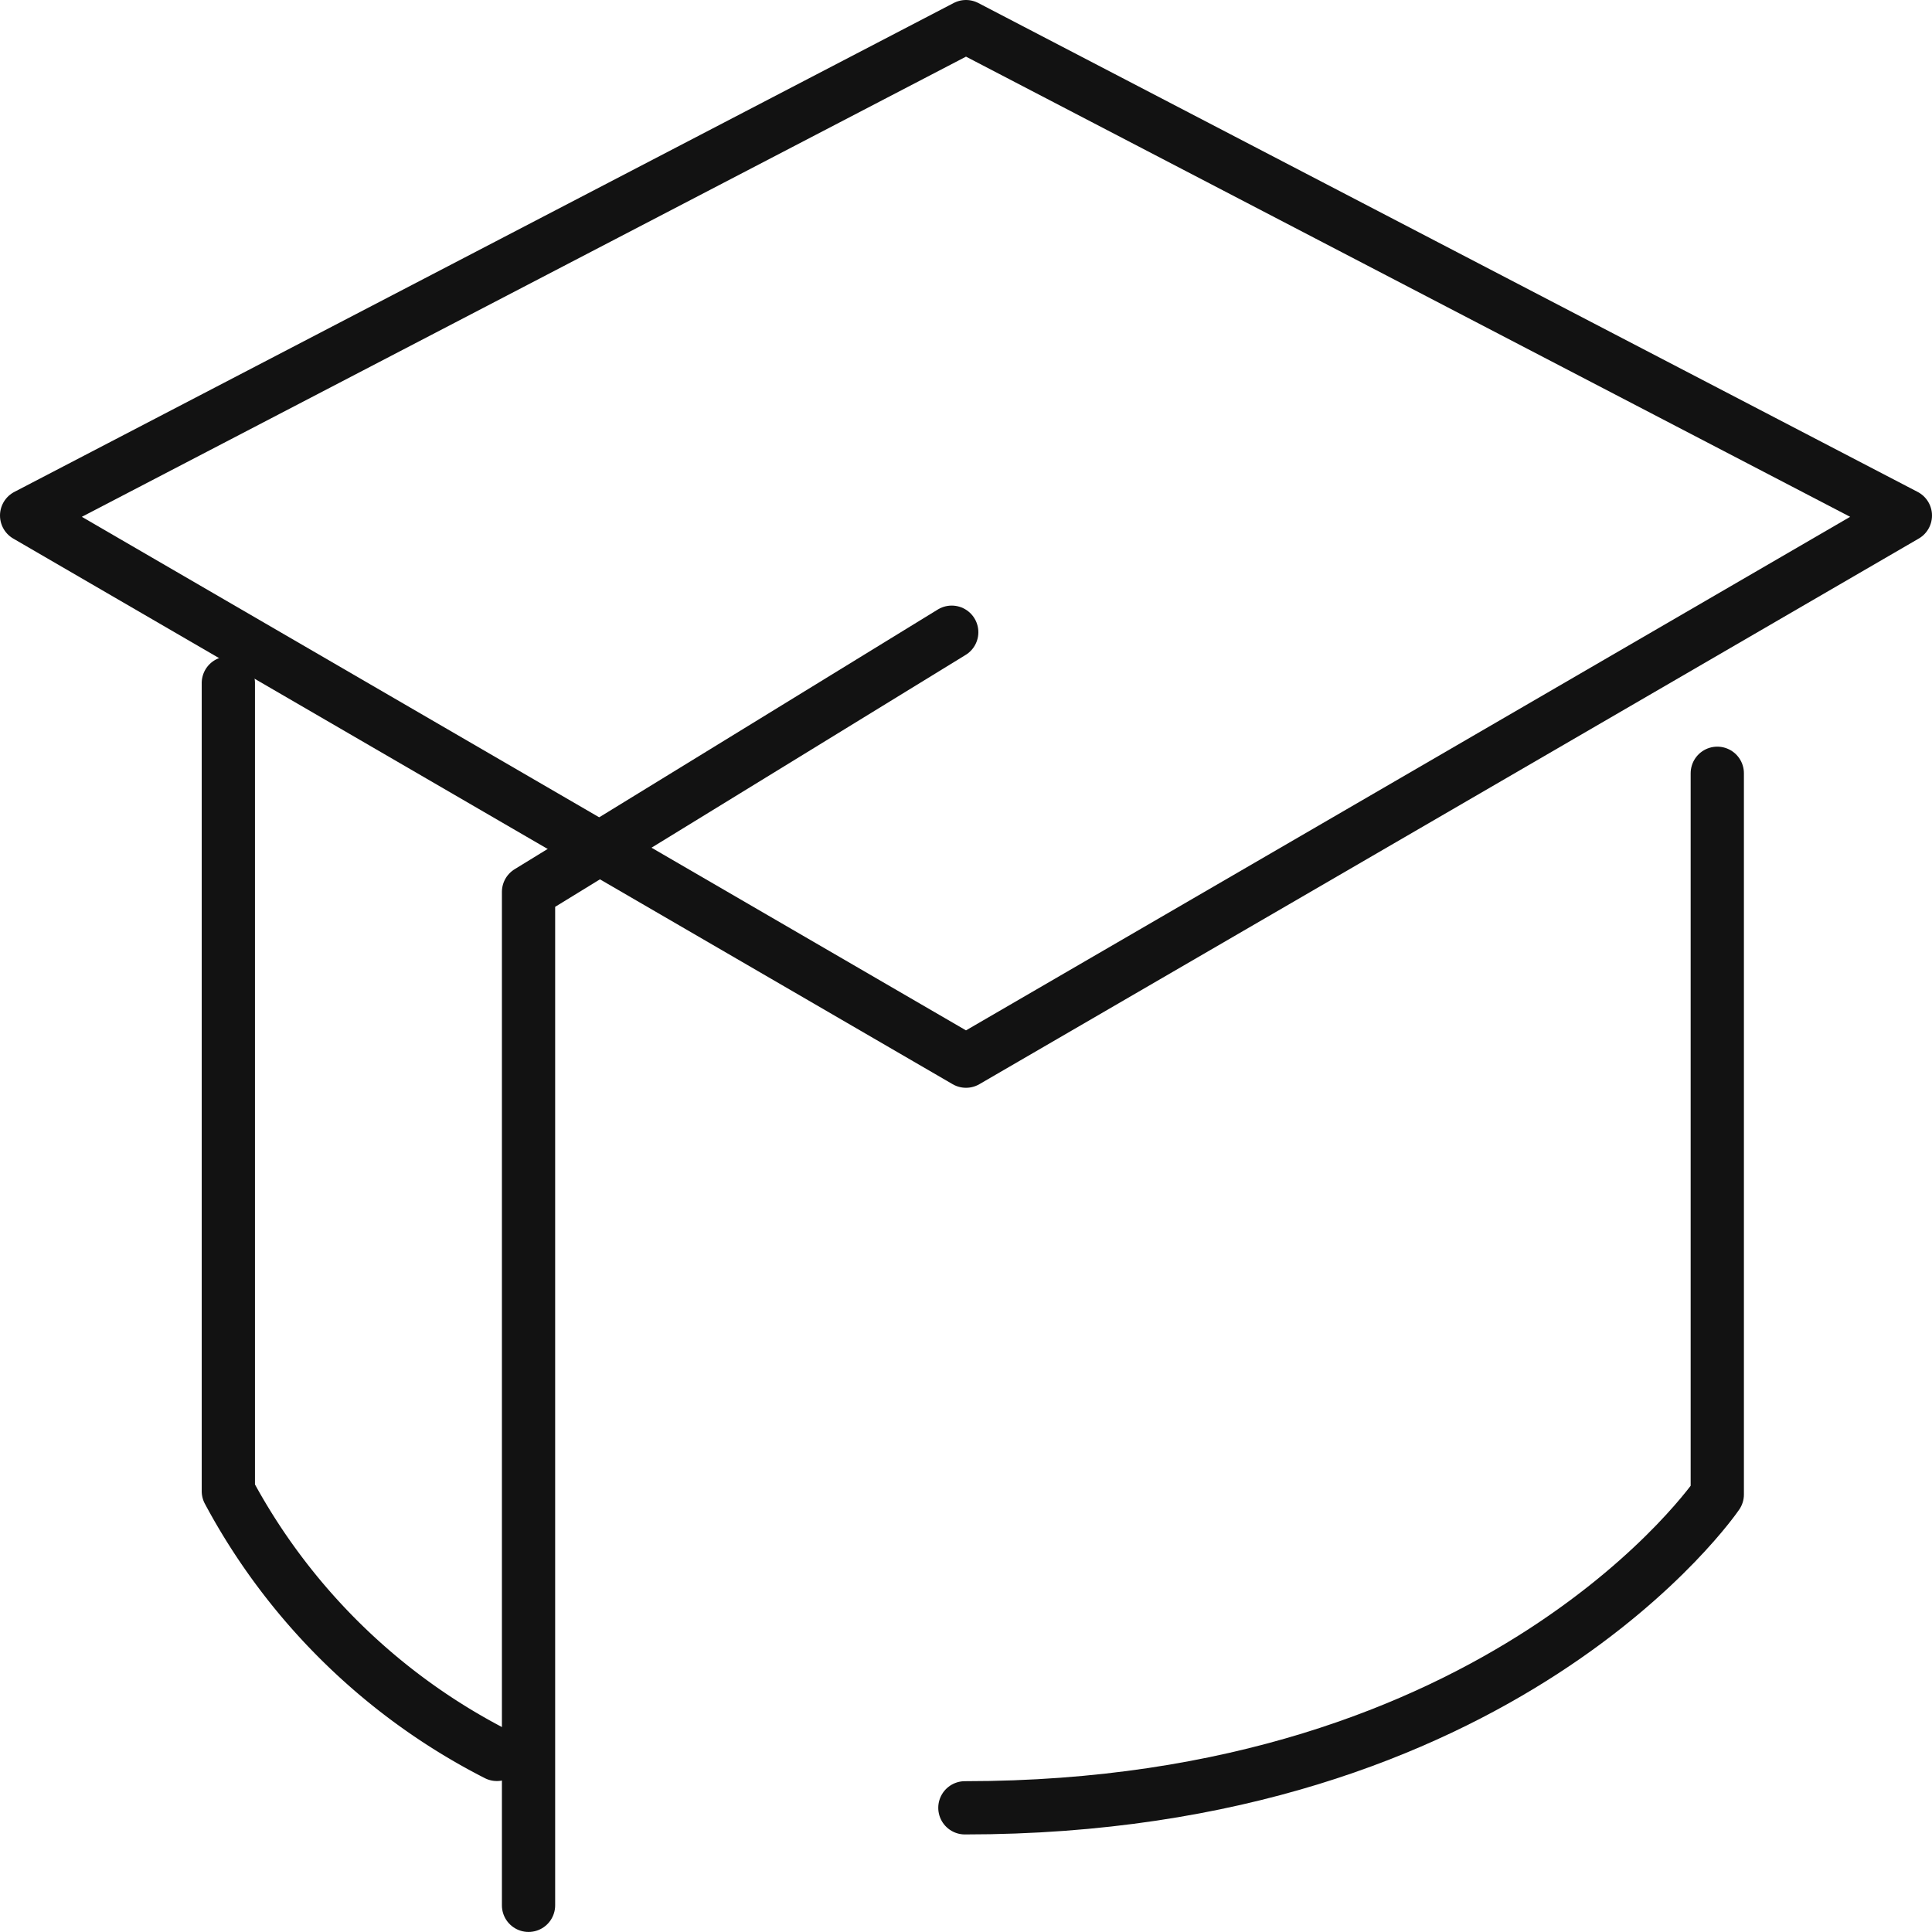
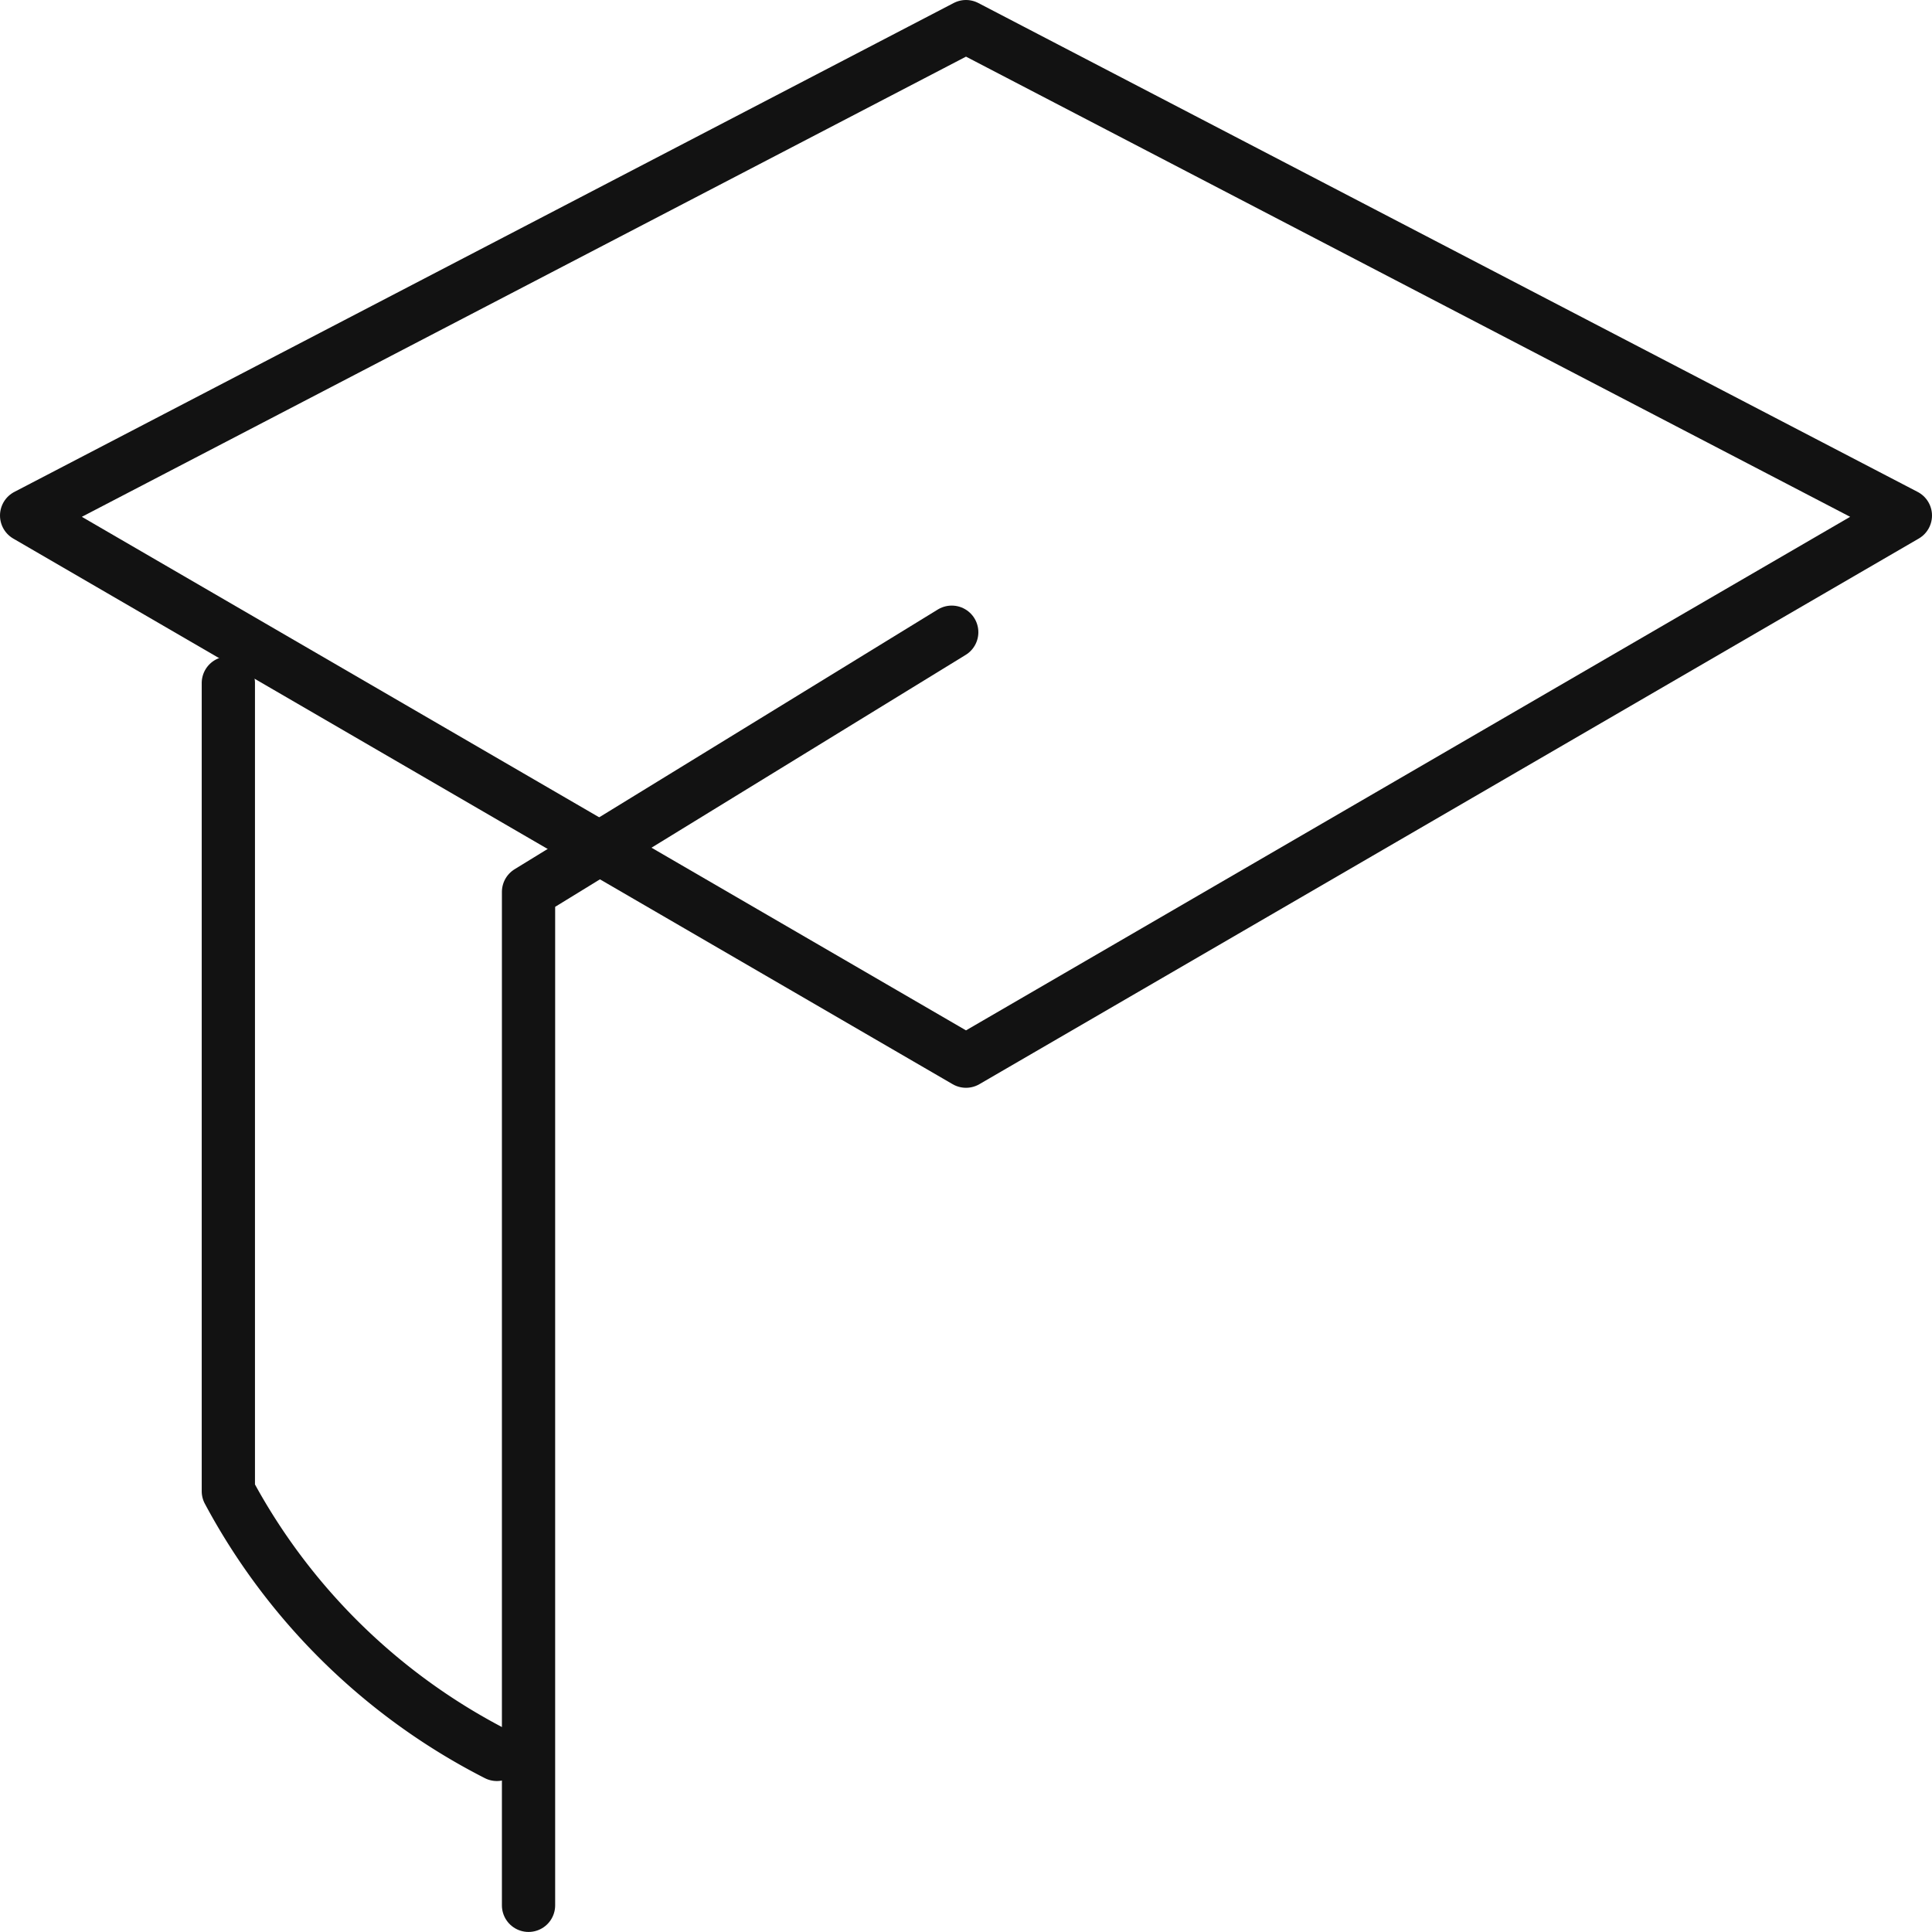
<svg xmlns="http://www.w3.org/2000/svg" width="36.28" height="36.28" viewBox="0 0 36.28 36.28">
  <g id="Group" transform="translate(0.5 0.5)">
    <path id="Path_20" data-name="Path 20" d="M17.64,19.427,35.28,9.181,17.64,0,0,9.181Z" fill="none" stroke="#121212" stroke-linecap="round" stroke-linejoin="round" stroke-miterlimit="10" stroke-width="1" />
    <path id="Path_24" data-name="Path 24" d="M0-1V14.175a11.788,11.788,0,0,0,5.043,4.943" transform="translate(3.788 13.327)" fill="none" stroke="#121212" stroke-linecap="round" stroke-linejoin="round" stroke-miterlimit="10" stroke-width="1" />
-     <path id="Path_25" data-name="Path 25" d="M14.129,0V13.543S10.141,19.427,0,19.427" transform="translate(17.619 14.021)" fill="none" stroke="#121212" stroke-linecap="round" stroke-linejoin="round" stroke-miterlimit="10" stroke-width="1" />
    <path id="Path_26" data-name="Path 26" d="M7.947,0,0,4.877v19.03" transform="translate(9.425 11.372)" fill="none" stroke="#121212" stroke-linecap="round" stroke-linejoin="round" stroke-miterlimit="10" stroke-width="1" />
  </g>
</svg>